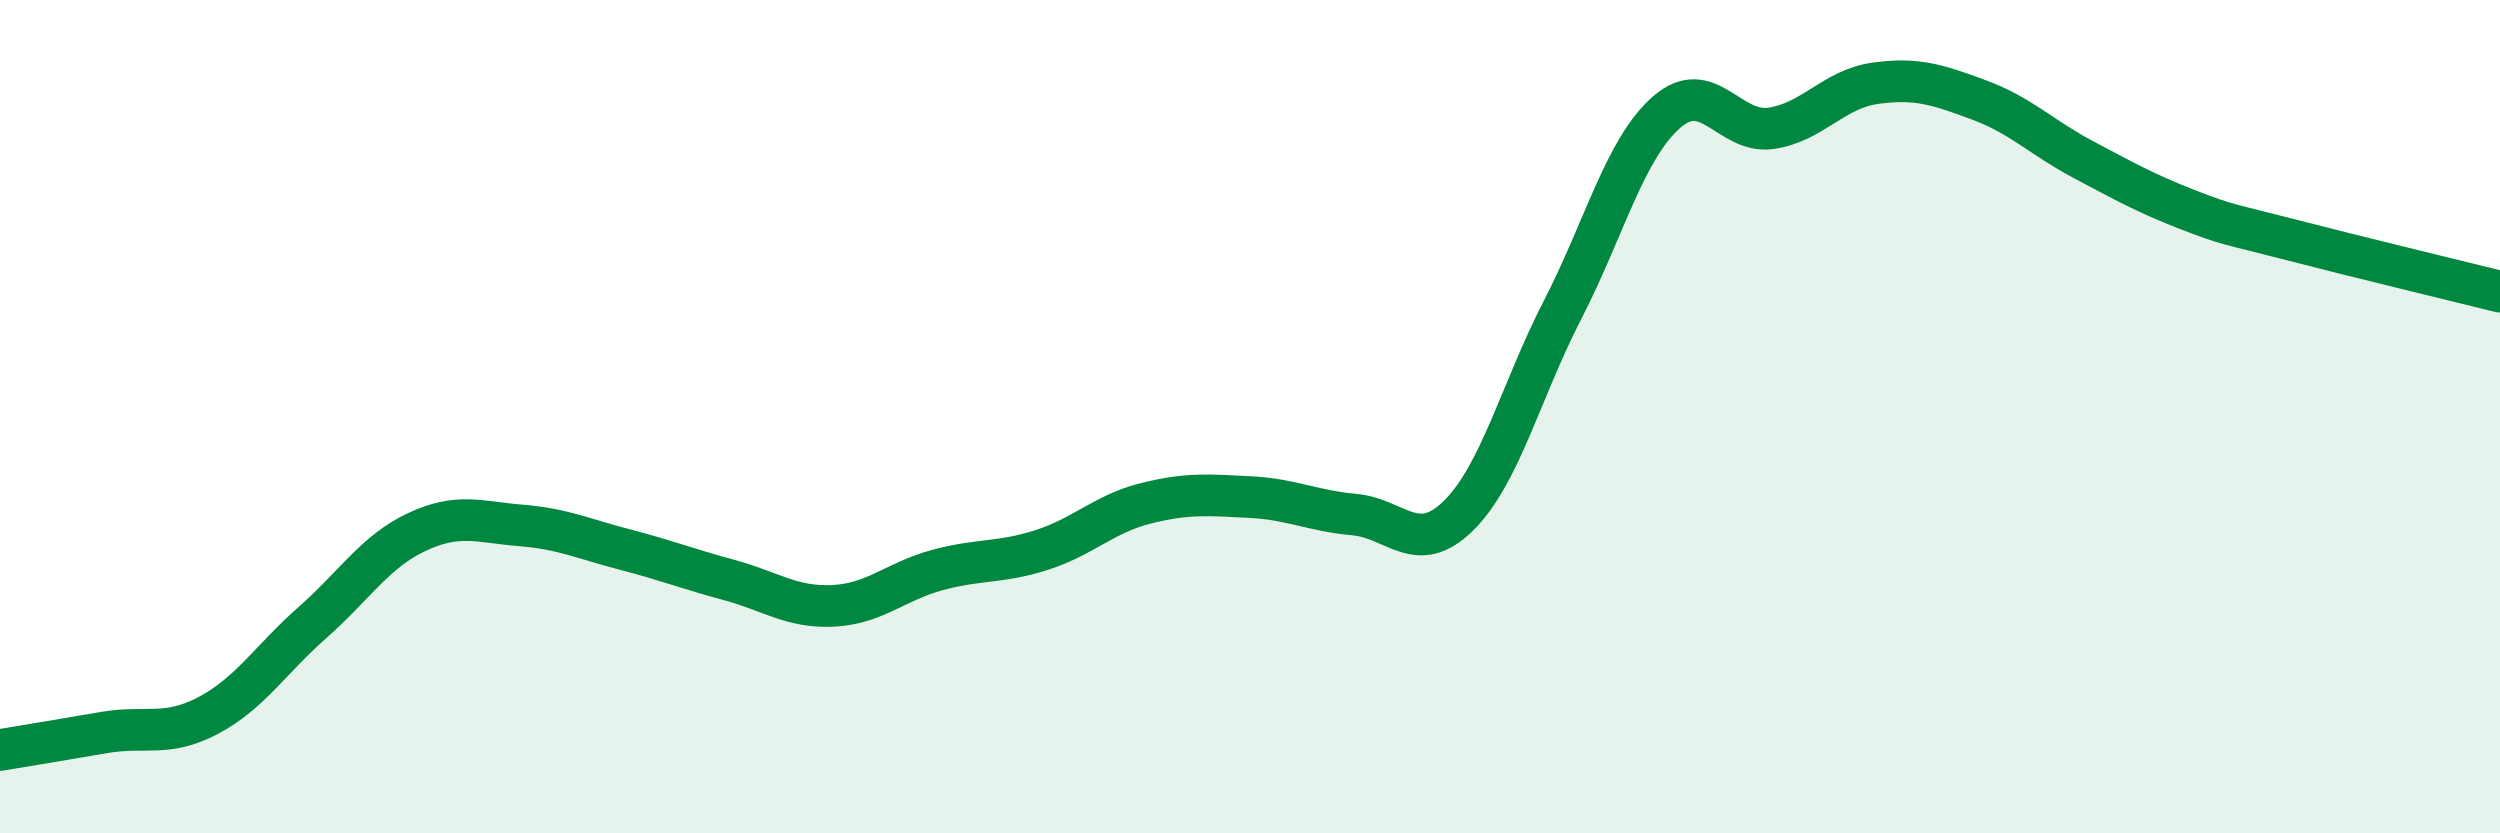
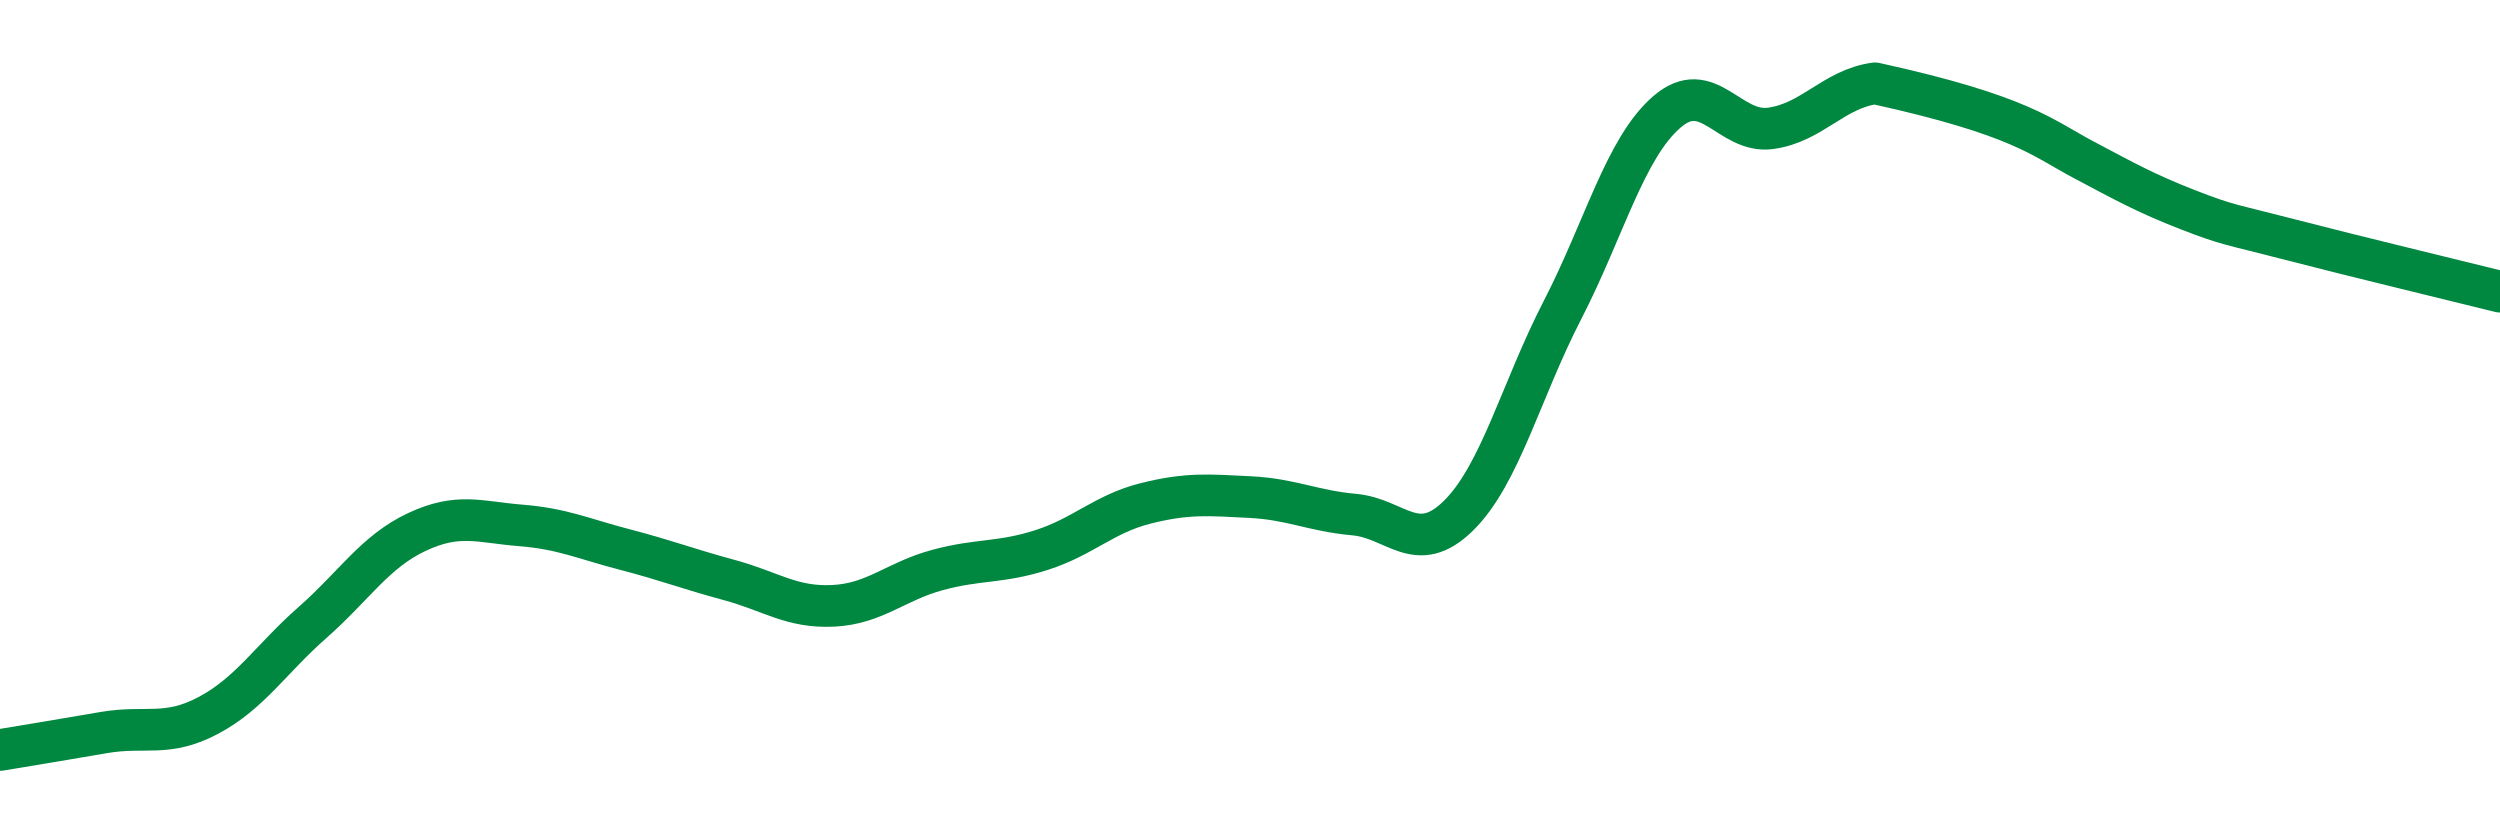
<svg xmlns="http://www.w3.org/2000/svg" width="60" height="20" viewBox="0 0 60 20">
-   <path d="M 0,18 C 0.5,17.92 1.5,17.75 2.5,17.58 C 3.5,17.41 4,17.7 5,17.17 C 6,16.64 6.5,15.82 7.5,14.94 C 8.5,14.06 9,13.24 10,12.77 C 11,12.3 11.5,12.53 12.5,12.61 C 13.5,12.69 14,12.93 15,13.19 C 16,13.45 16.5,13.65 17.5,13.92 C 18.5,14.19 19,14.59 20,14.54 C 21,14.49 21.5,13.95 22.5,13.68 C 23.5,13.41 24,13.52 25,13.2 C 26,12.88 26.5,12.33 27.5,12.08 C 28.5,11.83 29,11.88 30,11.93 C 31,11.98 31.5,12.26 32.5,12.35 C 33.5,12.44 34,13.36 35,12.38 C 36,11.4 36.5,9.38 37.5,7.44 C 38.5,5.5 39,3.56 40,2.69 C 41,1.82 41.5,3.22 42.5,3.08 C 43.5,2.94 44,2.14 45,2 C 46,1.86 46.5,2.03 47.5,2.4 C 48.5,2.77 49,3.3 50,3.83 C 51,4.36 51.5,4.64 52.5,5.03 C 53.5,5.42 53.5,5.37 55,5.76 C 56.5,6.15 59,6.75 60,7L60 20L0 20Z" fill="#008740" opacity="0.1" stroke-linecap="round" stroke-linejoin="round" />
-   <path d="M 0,18 C 0.5,17.92 1.5,17.75 2.5,17.58 C 3.5,17.41 4,17.7 5,17.17 C 6,16.64 6.5,15.82 7.5,14.94 C 8.5,14.06 9,13.24 10,12.77 C 11,12.3 11.5,12.53 12.5,12.61 C 13.5,12.69 14,12.93 15,13.19 C 16,13.45 16.5,13.65 17.5,13.92 C 18.5,14.19 19,14.59 20,14.54 C 21,14.49 21.5,13.95 22.5,13.68 C 23.5,13.41 24,13.52 25,13.2 C 26,12.88 26.5,12.33 27.5,12.08 C 28.5,11.83 29,11.88 30,11.93 C 31,11.98 31.5,12.26 32.5,12.35 C 33.5,12.44 34,13.36 35,12.38 C 36,11.4 36.5,9.38 37.5,7.44 C 38.5,5.5 39,3.56 40,2.69 C 41,1.82 41.5,3.22 42.5,3.08 C 43.5,2.94 44,2.14 45,2 C 46,1.86 46.5,2.03 47.5,2.4 C 48.5,2.77 49,3.3 50,3.83 C 51,4.36 51.5,4.64 52.5,5.03 C 53.5,5.42 53.5,5.37 55,5.76 C 56.5,6.15 59,6.75 60,7" stroke="#008740" stroke-width="1" fill="none" stroke-linecap="round" stroke-linejoin="round" />
+   <path d="M 0,18 C 0.5,17.92 1.5,17.75 2.5,17.58 C 3.5,17.41 4,17.7 5,17.17 C 6,16.64 6.5,15.82 7.5,14.94 C 8.5,14.06 9,13.24 10,12.77 C 11,12.3 11.5,12.53 12.5,12.61 C 13.5,12.69 14,12.93 15,13.19 C 16,13.45 16.5,13.65 17.5,13.92 C 18.5,14.19 19,14.59 20,14.54 C 21,14.49 21.5,13.95 22.5,13.68 C 23.5,13.41 24,13.52 25,13.2 C 26,12.88 26.5,12.33 27.5,12.08 C 28.5,11.83 29,11.88 30,11.93 C 31,11.98 31.5,12.26 32.5,12.35 C 33.5,12.44 34,13.36 35,12.38 C 36,11.4 36.5,9.38 37.5,7.44 C 38.5,5.5 39,3.56 40,2.69 C 41,1.82 41.5,3.22 42.5,3.08 C 43.5,2.94 44,2.14 45,2 C 48.5,2.77 49,3.3 50,3.83 C 51,4.36 51.5,4.64 52.5,5.03 C 53.5,5.42 53.5,5.37 55,5.76 C 56.5,6.15 59,6.75 60,7" stroke="#008740" stroke-width="1" fill="none" stroke-linecap="round" stroke-linejoin="round" />
</svg>